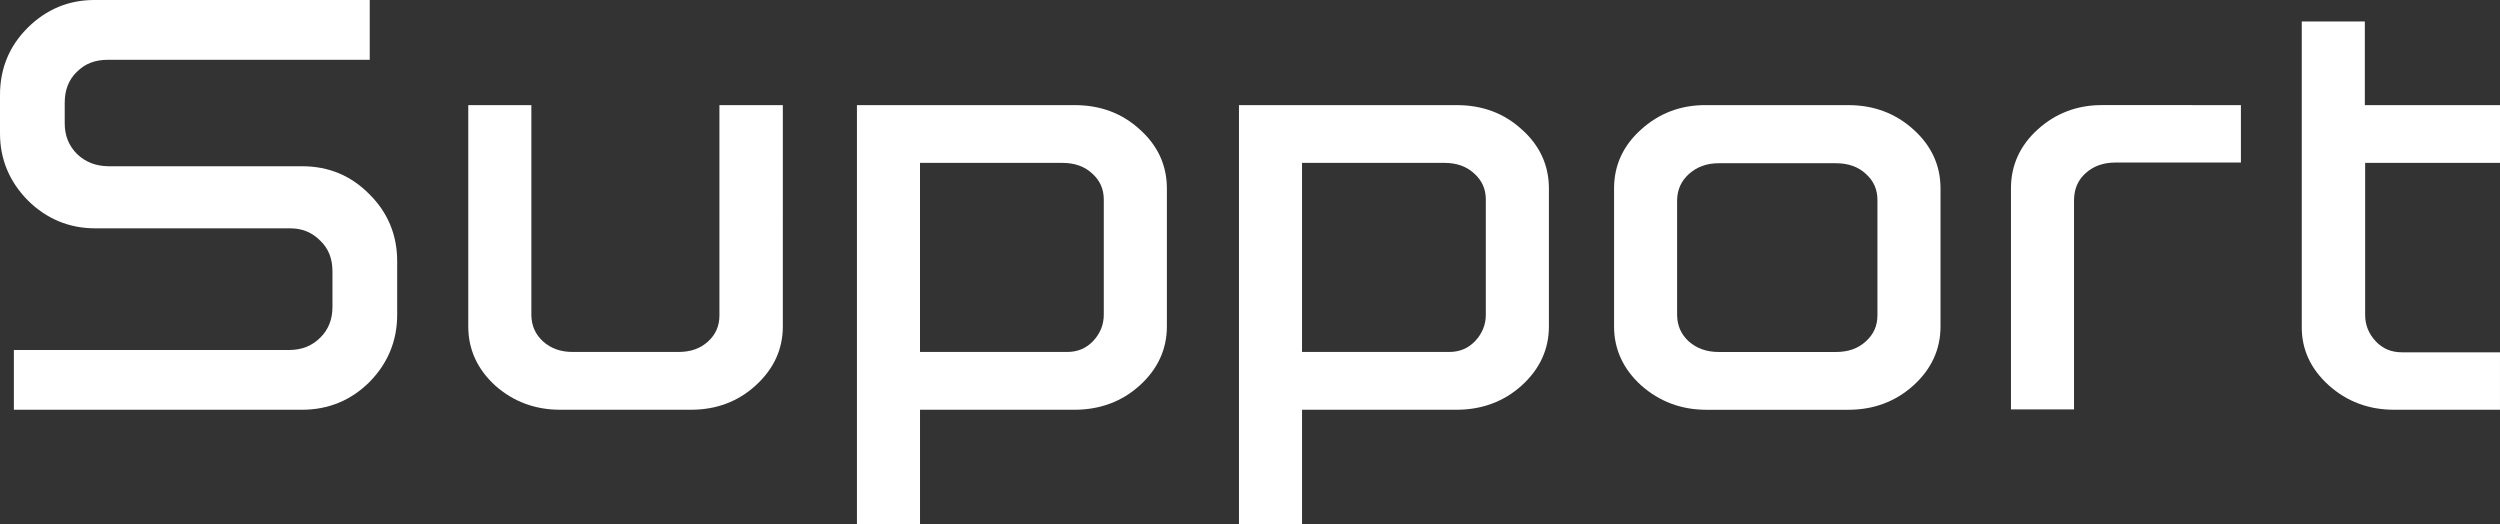
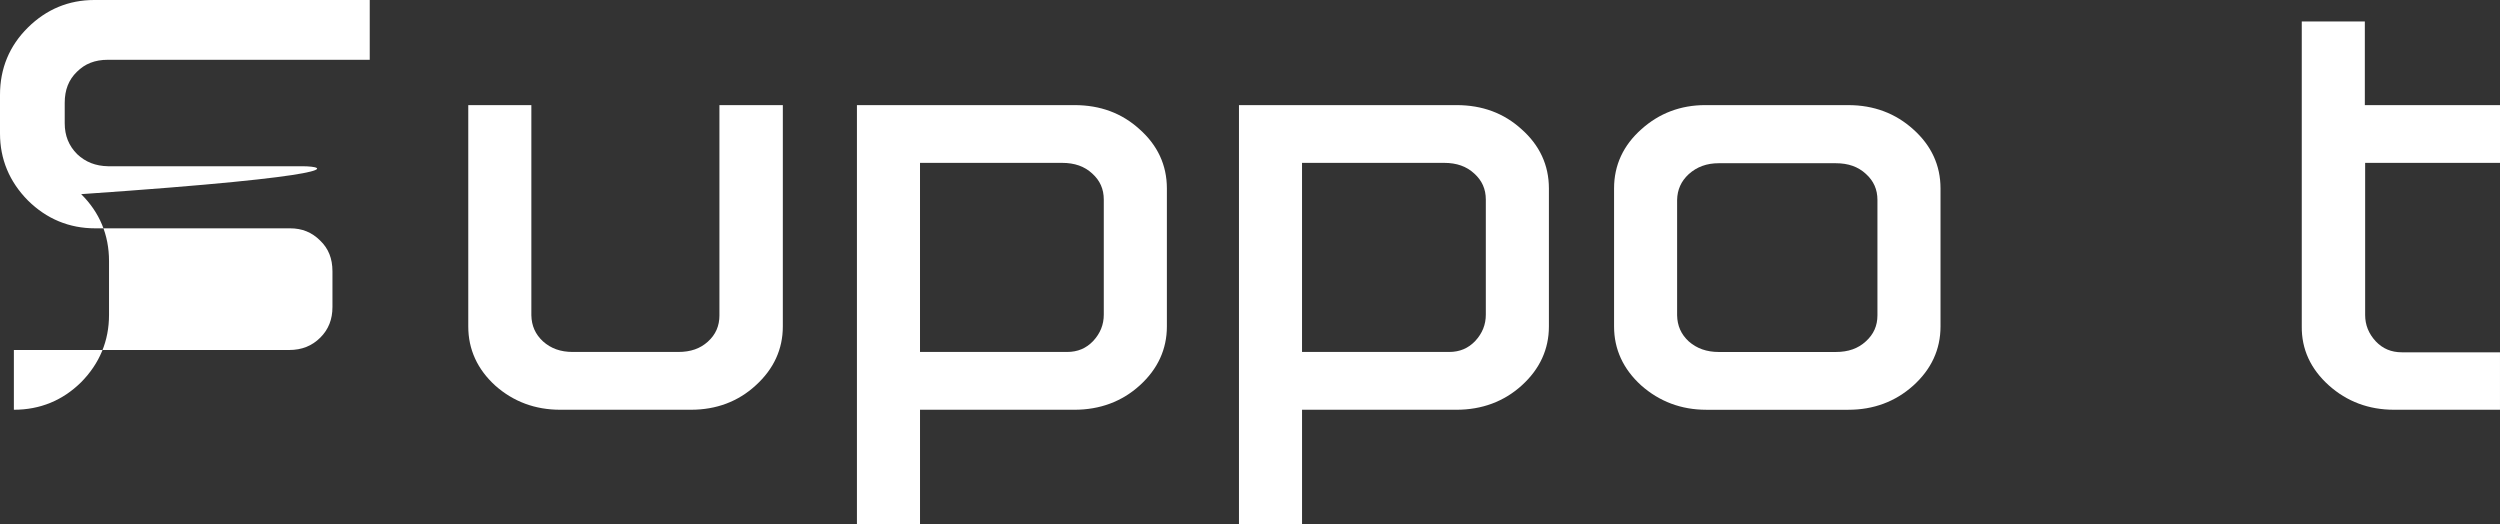
<svg xmlns="http://www.w3.org/2000/svg" version="1.1" id="レイヤー_1" x="0px" y="0px" width="177.301px" height="37.192px" viewBox="0 0 177.301 37.192" style="enable-background:new 0 0 177.301 37.192;" xml:space="preserve">
  <rect x="0" y="0" width="177.301" height="37.192" fill="#333333" stroke="none" />
  <g>
-     <path style="fill:#FFFFFF;" d="M21.422,11.79c0,0-0.001,0-0.001,0H7.668c-0.886-0.015-1.606-0.298-2.196-0.858   c-0.593-0.594-0.882-1.311-0.882-2.19V7.288c0-0.91,0.28-1.625,0.858-2.19c0.577-0.577,1.278-0.858,2.21-0.858   c0.001,0,0.002,0,0.003,0h18.561V0.001L6.684,0c-1.81,0-3.393,0.657-4.705,1.953C0.666,3.25,0,4.855,0,6.726v2.742   c0,1.821,0.665,3.418,1.979,4.749c1.328,1.312,2.932,1.976,4.77,1.976h13.825c0.85,0,1.544,0.281,2.129,0.865   c0.589,0.561,0.875,1.275,0.875,2.184v2.531c0,0.88-0.281,1.589-0.858,2.167c-0.593,0.593-1.317,0.882-2.213,0.882H0.984v4.238   H21.42c1.853,0,3.458-0.656,4.772-1.955c1.311-1.328,1.976-2.933,1.976-4.77v-3.82c0-1.854-0.666-3.452-1.976-4.746   C24.896,12.455,23.313,11.79,21.422,11.79z" />
+     <path style="fill:#FFFFFF;" d="M21.422,11.79c0,0-0.001,0-0.001,0H7.668c-0.886-0.015-1.606-0.298-2.196-0.858   c-0.593-0.594-0.882-1.311-0.882-2.19V7.288c0-0.91,0.28-1.625,0.858-2.19c0.577-0.577,1.278-0.858,2.21-0.858   c0.001,0,0.002,0,0.003,0h18.561V0.001L6.684,0c-1.81,0-3.393,0.657-4.705,1.953C0.666,3.25,0,4.855,0,6.726v2.742   c0,1.821,0.665,3.418,1.979,4.749c1.328,1.312,2.932,1.976,4.77,1.976h13.825c0.85,0,1.544,0.281,2.129,0.865   c0.589,0.561,0.875,1.275,0.875,2.184v2.531c0,0.88-0.281,1.589-0.858,2.167c-0.593,0.593-1.317,0.882-2.213,0.882H0.984v4.238   c1.853,0,3.458-0.656,4.772-1.955c1.311-1.328,1.976-2.933,1.976-4.77v-3.82c0-1.854-0.666-3.452-1.976-4.746   C24.896,12.455,23.313,11.79,21.422,11.79z" />
    <path style="fill:#FFFFFF;" d="M51.023,22.358c0,0.763-0.269,1.375-0.822,1.873c-0.546,0.491-1.21,0.73-2.106,0.73   c-0.001,0-0.002,0-0.003,0h-7.477c-0.856,0-1.546-0.247-2.106-0.751c-0.541-0.5-0.811-1.107-0.825-1.853V7.454h-4.474v15.701   c0,1.627,0.646,3.039,1.923,4.199c1.279,1.132,2.824,1.705,4.591,1.705h9.281c1.801,0,3.348-0.583,4.595-1.731   c1.273-1.157,1.919-2.562,1.919-4.173V7.454h-4.497V22.358z" />
    <path style="fill:#FFFFFF;" d="M80.812,9.162c-1.247-1.134-2.775-1.708-4.617-1.708c0,0-0.001,0-0.001,0h-15.42v29.738h4.474V29.06   h10.947c1.816,0,3.378-0.582,4.642-1.731c1.273-1.157,1.919-2.562,1.919-4.173v-9.797C82.755,11.714,82.1,10.301,80.812,9.162z    M78.281,14.155v8.156c0,0.712-0.246,1.324-0.748,1.869c-0.498,0.525-1.105,0.781-1.855,0.781H65.247v-13.41h10.08   c0.886,0,1.583,0.246,2.133,0.754C78.013,12.804,78.281,13.408,78.281,14.155z" />
    <path style="fill:#FFFFFF;" d="M107.906,9.162c-1.247-1.134-2.775-1.708-4.616-1.708c-0.001,0-0.002,0-0.002,0h-15.42v29.738h4.473   V29.06h10.947c1.816,0,3.378-0.582,4.642-1.731c1.273-1.157,1.919-2.562,1.919-4.173v-9.797   C109.848,11.714,109.194,10.301,107.906,9.162z M105.375,14.155v8.156c0,0.712-0.246,1.324-0.748,1.869   c-0.498,0.525-1.105,0.781-1.855,0.781H92.34v-13.41h10.08c0.886,0,1.582,0.246,2.133,0.754   C105.106,12.804,105.375,13.408,105.375,14.155z" />
    <path style="fill:#FFFFFF;" d="M135.703,9.186c-1.264-1.149-2.817-1.731-4.618-1.731l-10.149-0.001   c-1.738,0-3.26,0.574-4.521,1.706c-1.291,1.142-1.945,2.555-1.945,4.199v9.797c0,1.611,0.646,3.016,1.922,4.176   c1.295,1.147,2.848,1.729,4.615,1.729h10.078c1.784,0,3.329-0.574,4.594-1.706c1.289-1.158,1.943-2.57,1.943-4.198v-9.797   C137.622,11.73,136.975,10.326,135.703,9.186z M133.149,14.179v8.18c0,0.747-0.27,1.352-0.825,1.853   c-0.548,0.505-1.244,0.751-2.13,0.751h-8.297c-0.857,0-1.557-0.248-2.13-0.751c-0.541-0.5-0.812-1.107-0.825-1.853v-8.173   c0.014-0.735,0.284-1.336,0.822-1.833c0.58-0.522,1.277-0.777,2.133-0.777h8.297c0.886,0,1.582,0.246,2.133,0.754   C132.879,12.827,133.149,13.432,133.149,14.179z" />
-     <path style="fill:#FFFFFF;" d="M144.539,9.16c-1.274,1.143-1.921,2.555-1.921,4.198v15.678h4.473V14.161   c0.014-0.78,0.283-1.395,0.822-1.879c0.563-0.507,1.254-0.754,2.109-0.754h8.904V7.454l-9.866-0.001   C147.322,7.453,145.8,8.027,144.539,9.16z" />
    <path style="fill:#FFFFFF;" d="M177.301,11.552V7.454h-9.586v-5.93h-4.473v21.627c-0.018,1.614,0.629,3.02,1.92,4.179   c1.279,1.147,2.833,1.729,4.617,1.729h7.521v-4.074h-6.959c-0.75,0-1.357-0.256-1.852-0.778c-0.506-0.548-0.752-1.16-0.752-1.872   V11.552H177.301z" />
  </g>
</svg>